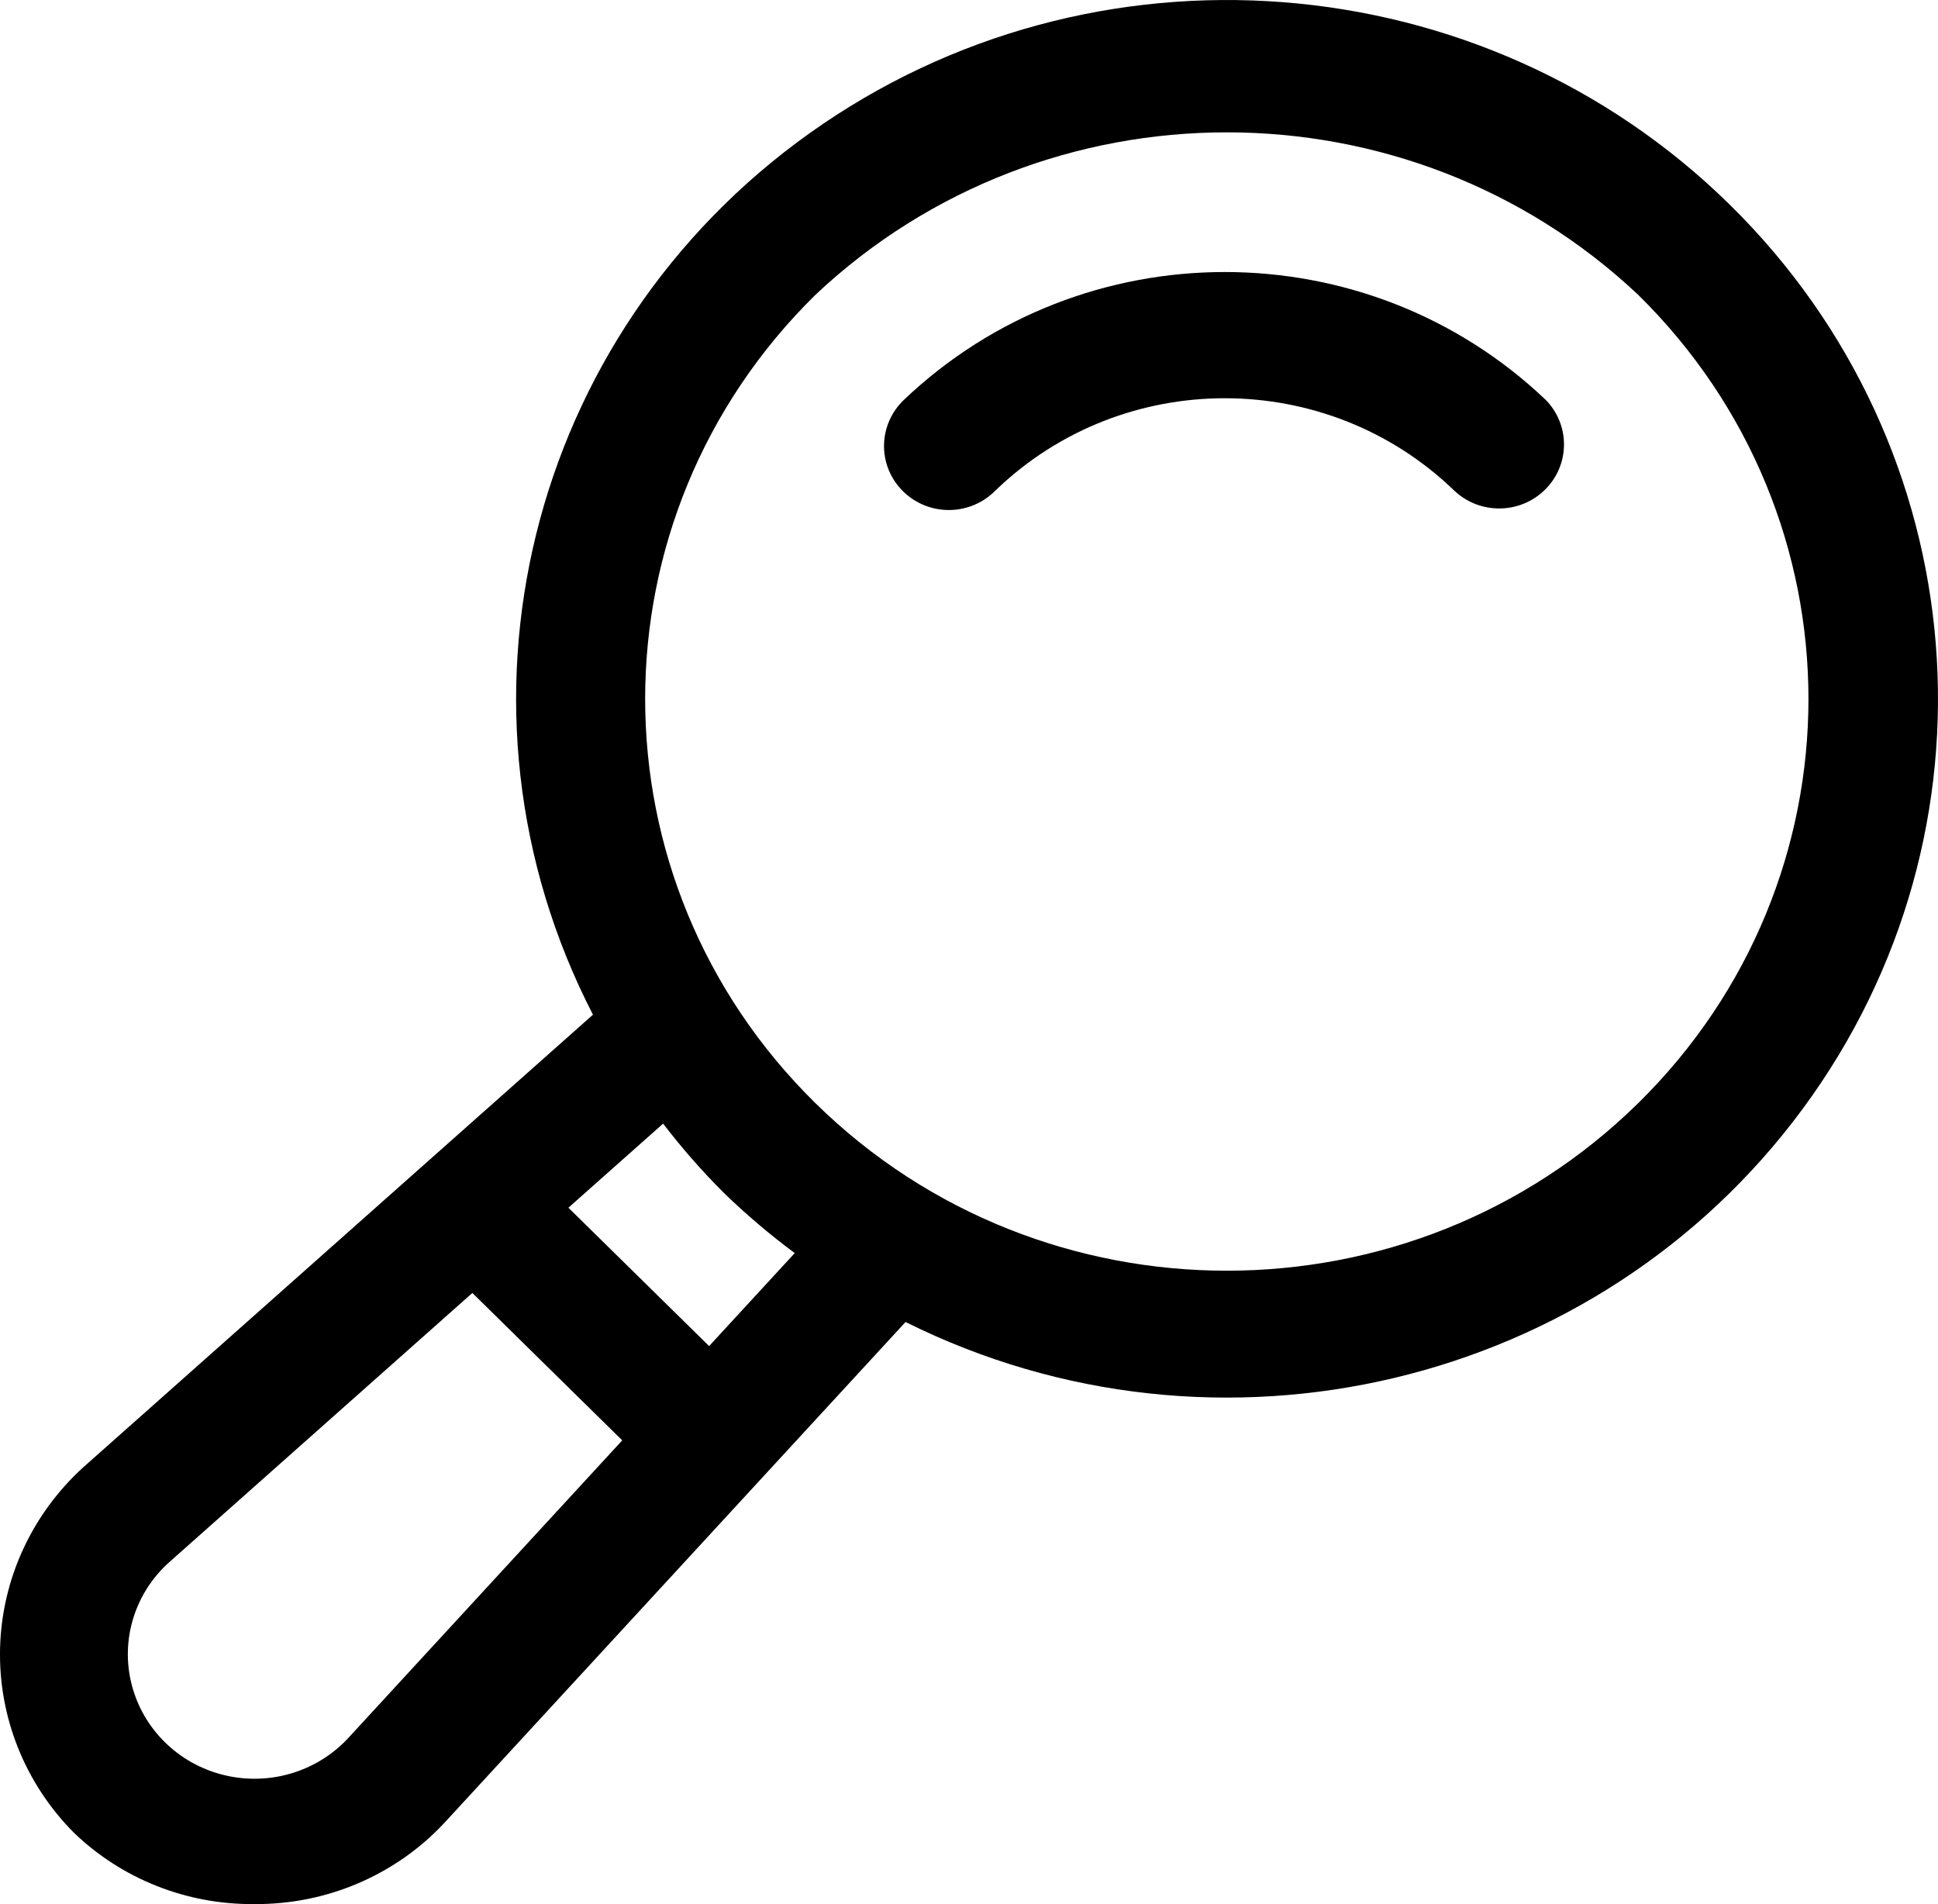
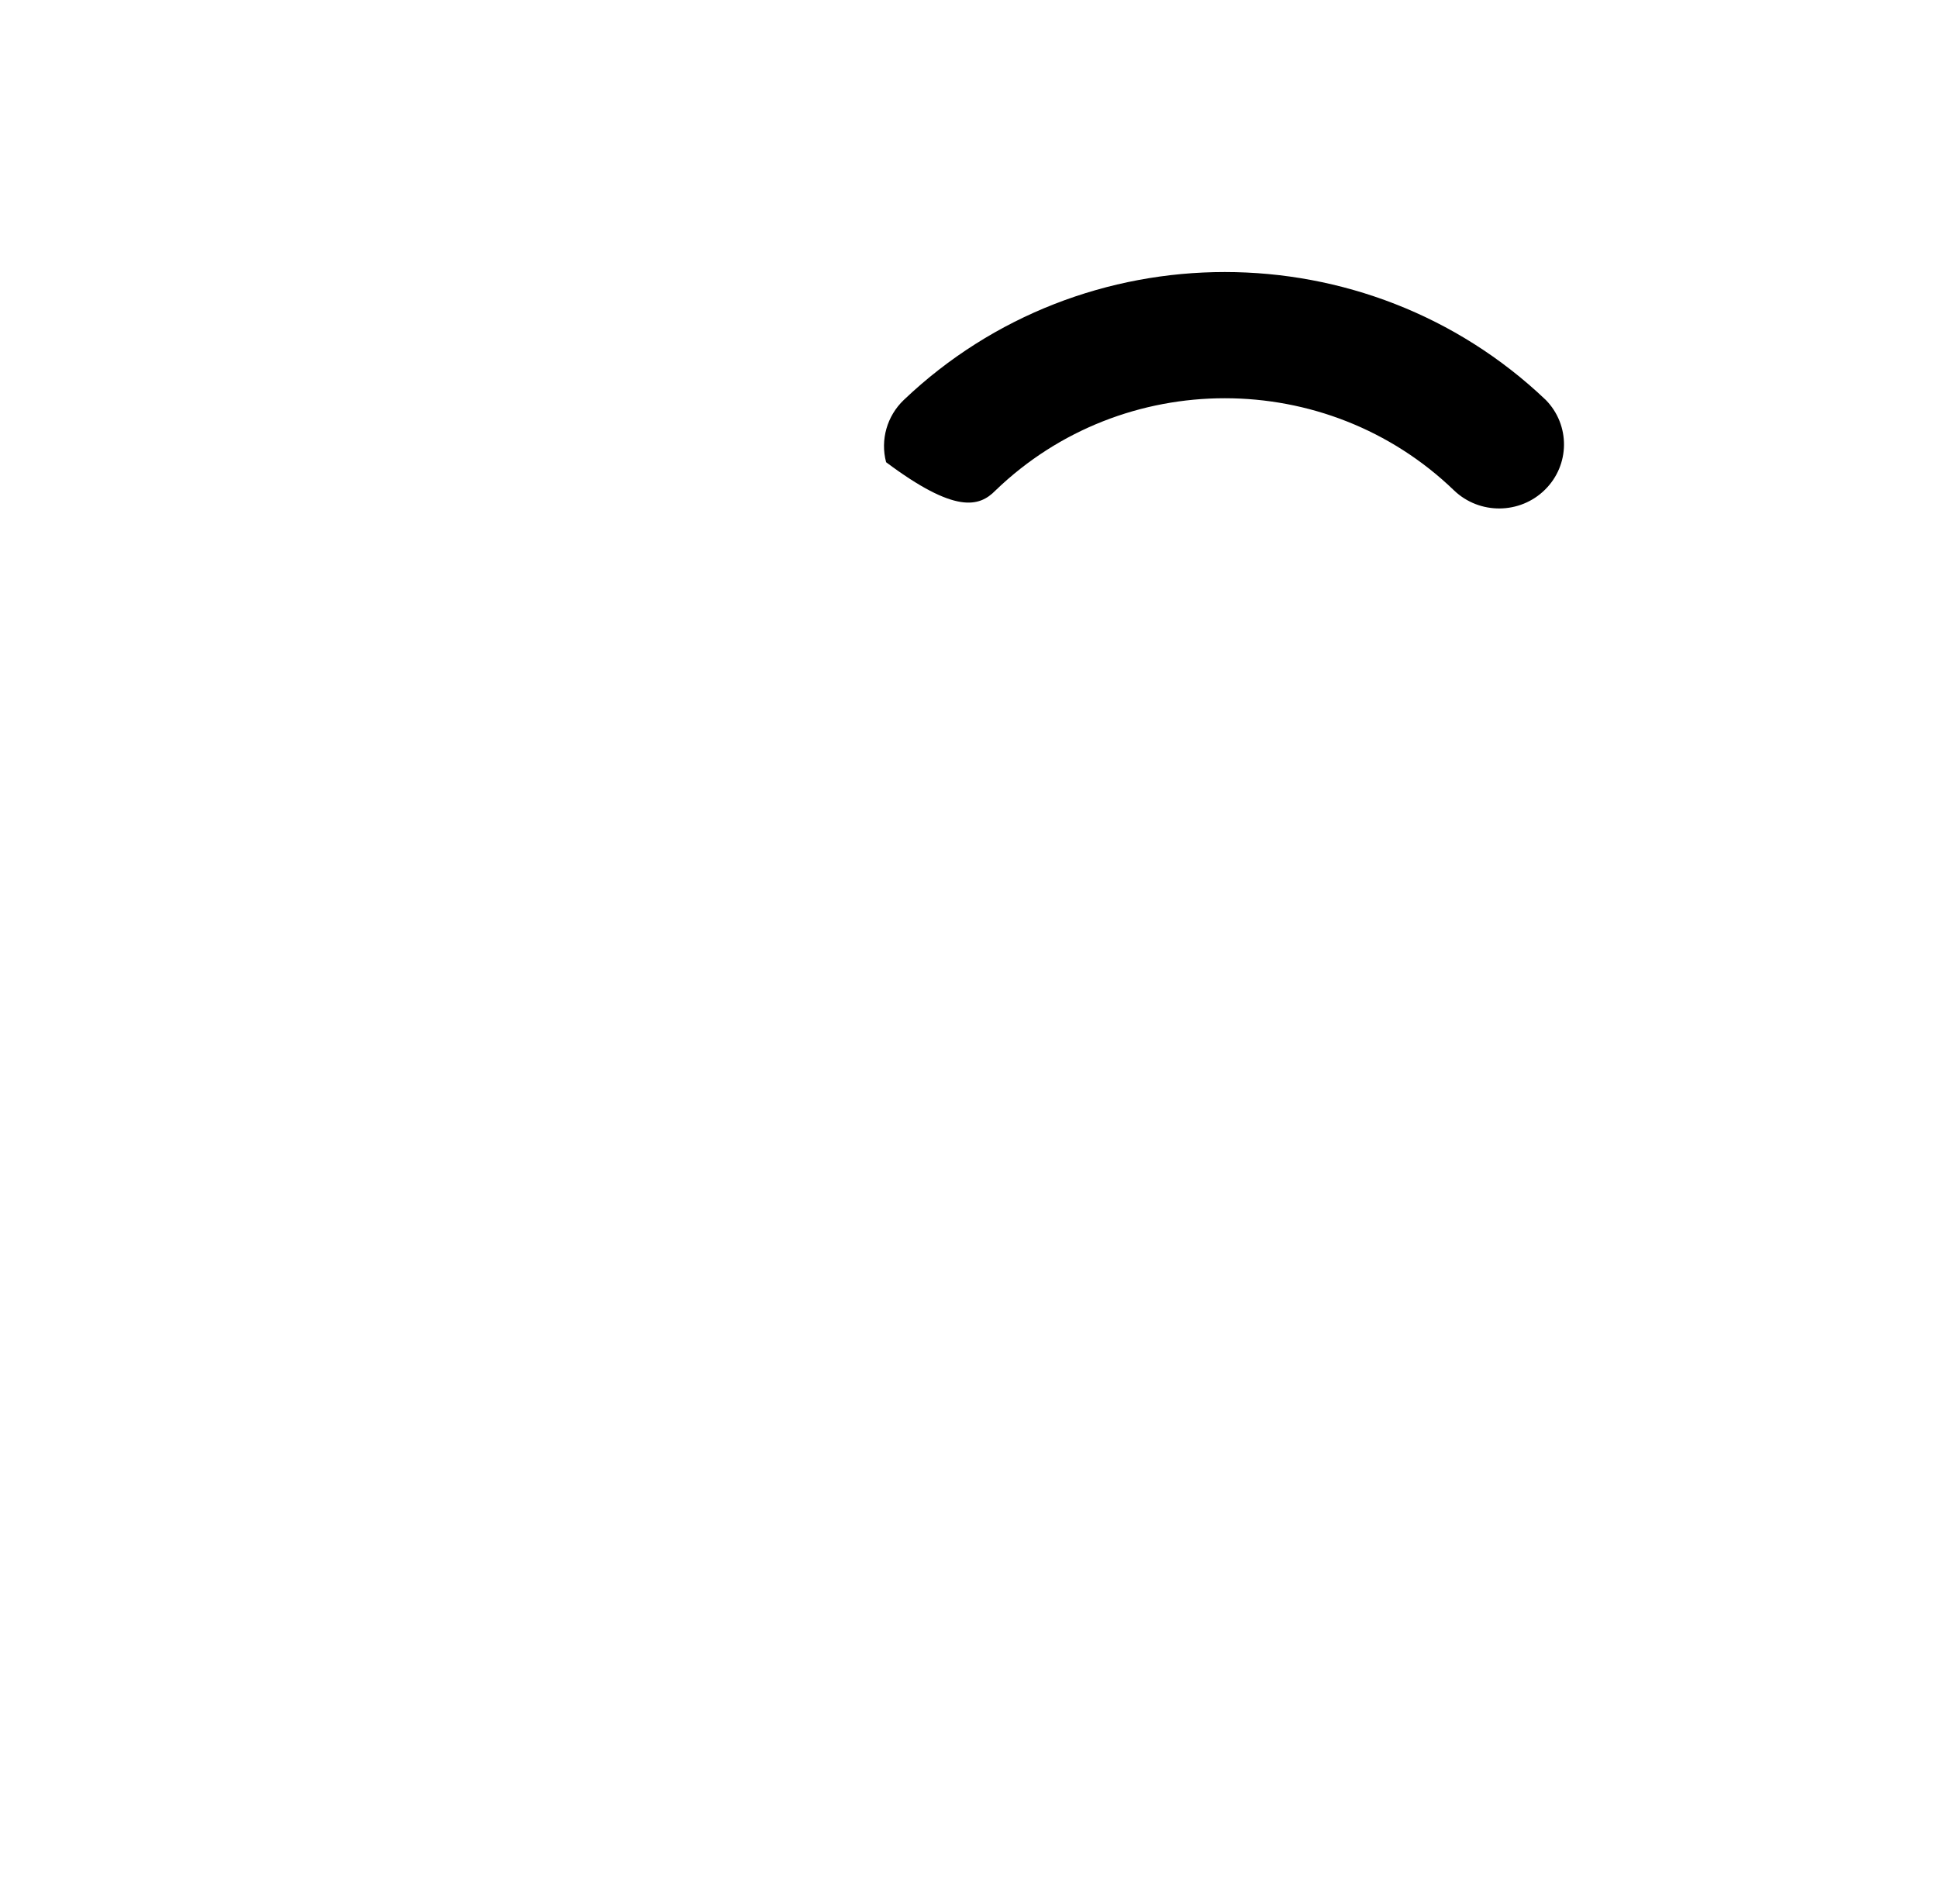
<svg xmlns="http://www.w3.org/2000/svg" width="57" height="56" viewBox="0 0 57 56" fill="none">
-   <path d="M29.279 14.425C33.029 10.808 39.018 10.808 42.768 14.425C43.516 15.139 44.706 15.129 45.441 14.402C46.177 13.676 46.187 12.502 45.465 11.763C40.197 6.746 31.85 6.746 26.582 11.763C26.087 12.236 25.888 12.936 26.062 13.594C26.237 14.252 26.758 14.766 27.424 14.939C28.091 15.111 28.8 14.915 29.279 14.425Z" fill="black" />
-   <path fill-rule="evenodd" clip-rule="evenodd" d="M13.066 53.615C11.633 55.149 9.606 56.015 7.487 55.999C5.498 56.021 3.581 55.262 2.163 53.89C0.73 52.443 -0.049 50.489 0.002 48.47C0.054 46.452 0.932 44.539 2.437 43.164L17.44 29.842C12.794 20.832 15.499 9.839 23.82 3.912C32.141 -2.016 43.611 -1.122 50.877 6.021C58.143 13.164 59.051 24.438 53.018 32.615C46.985 40.792 35.8 43.448 26.634 38.88L13.066 53.615ZM48.18 8.669C41.417 2.3 30.748 2.3 23.985 8.669C17.305 15.235 17.305 25.881 23.986 32.447C30.667 39.013 41.498 39.013 48.179 32.447C54.86 25.881 54.86 15.235 48.18 8.669ZM21.297 35.09C21.949 35.721 22.643 36.311 23.375 36.853L20.856 39.588L16.718 35.519L19.503 33.046C20.054 33.765 20.653 34.448 21.297 35.09ZM13.893 38.026L4.988 45.935C3.968 46.841 3.538 48.225 3.871 49.536C4.203 50.848 5.243 51.873 6.576 52.202C7.909 52.532 9.319 52.114 10.244 51.114L18.301 42.361L13.893 38.026Z" fill="black" />
+   <path d="M29.279 14.425C33.029 10.808 39.018 10.808 42.768 14.425C43.516 15.139 44.706 15.129 45.441 14.402C46.177 13.676 46.187 12.502 45.465 11.763C40.197 6.746 31.85 6.746 26.582 11.763C26.087 12.236 25.888 12.936 26.062 13.594C28.091 15.111 28.8 14.915 29.279 14.425Z" fill="black" />
</svg>